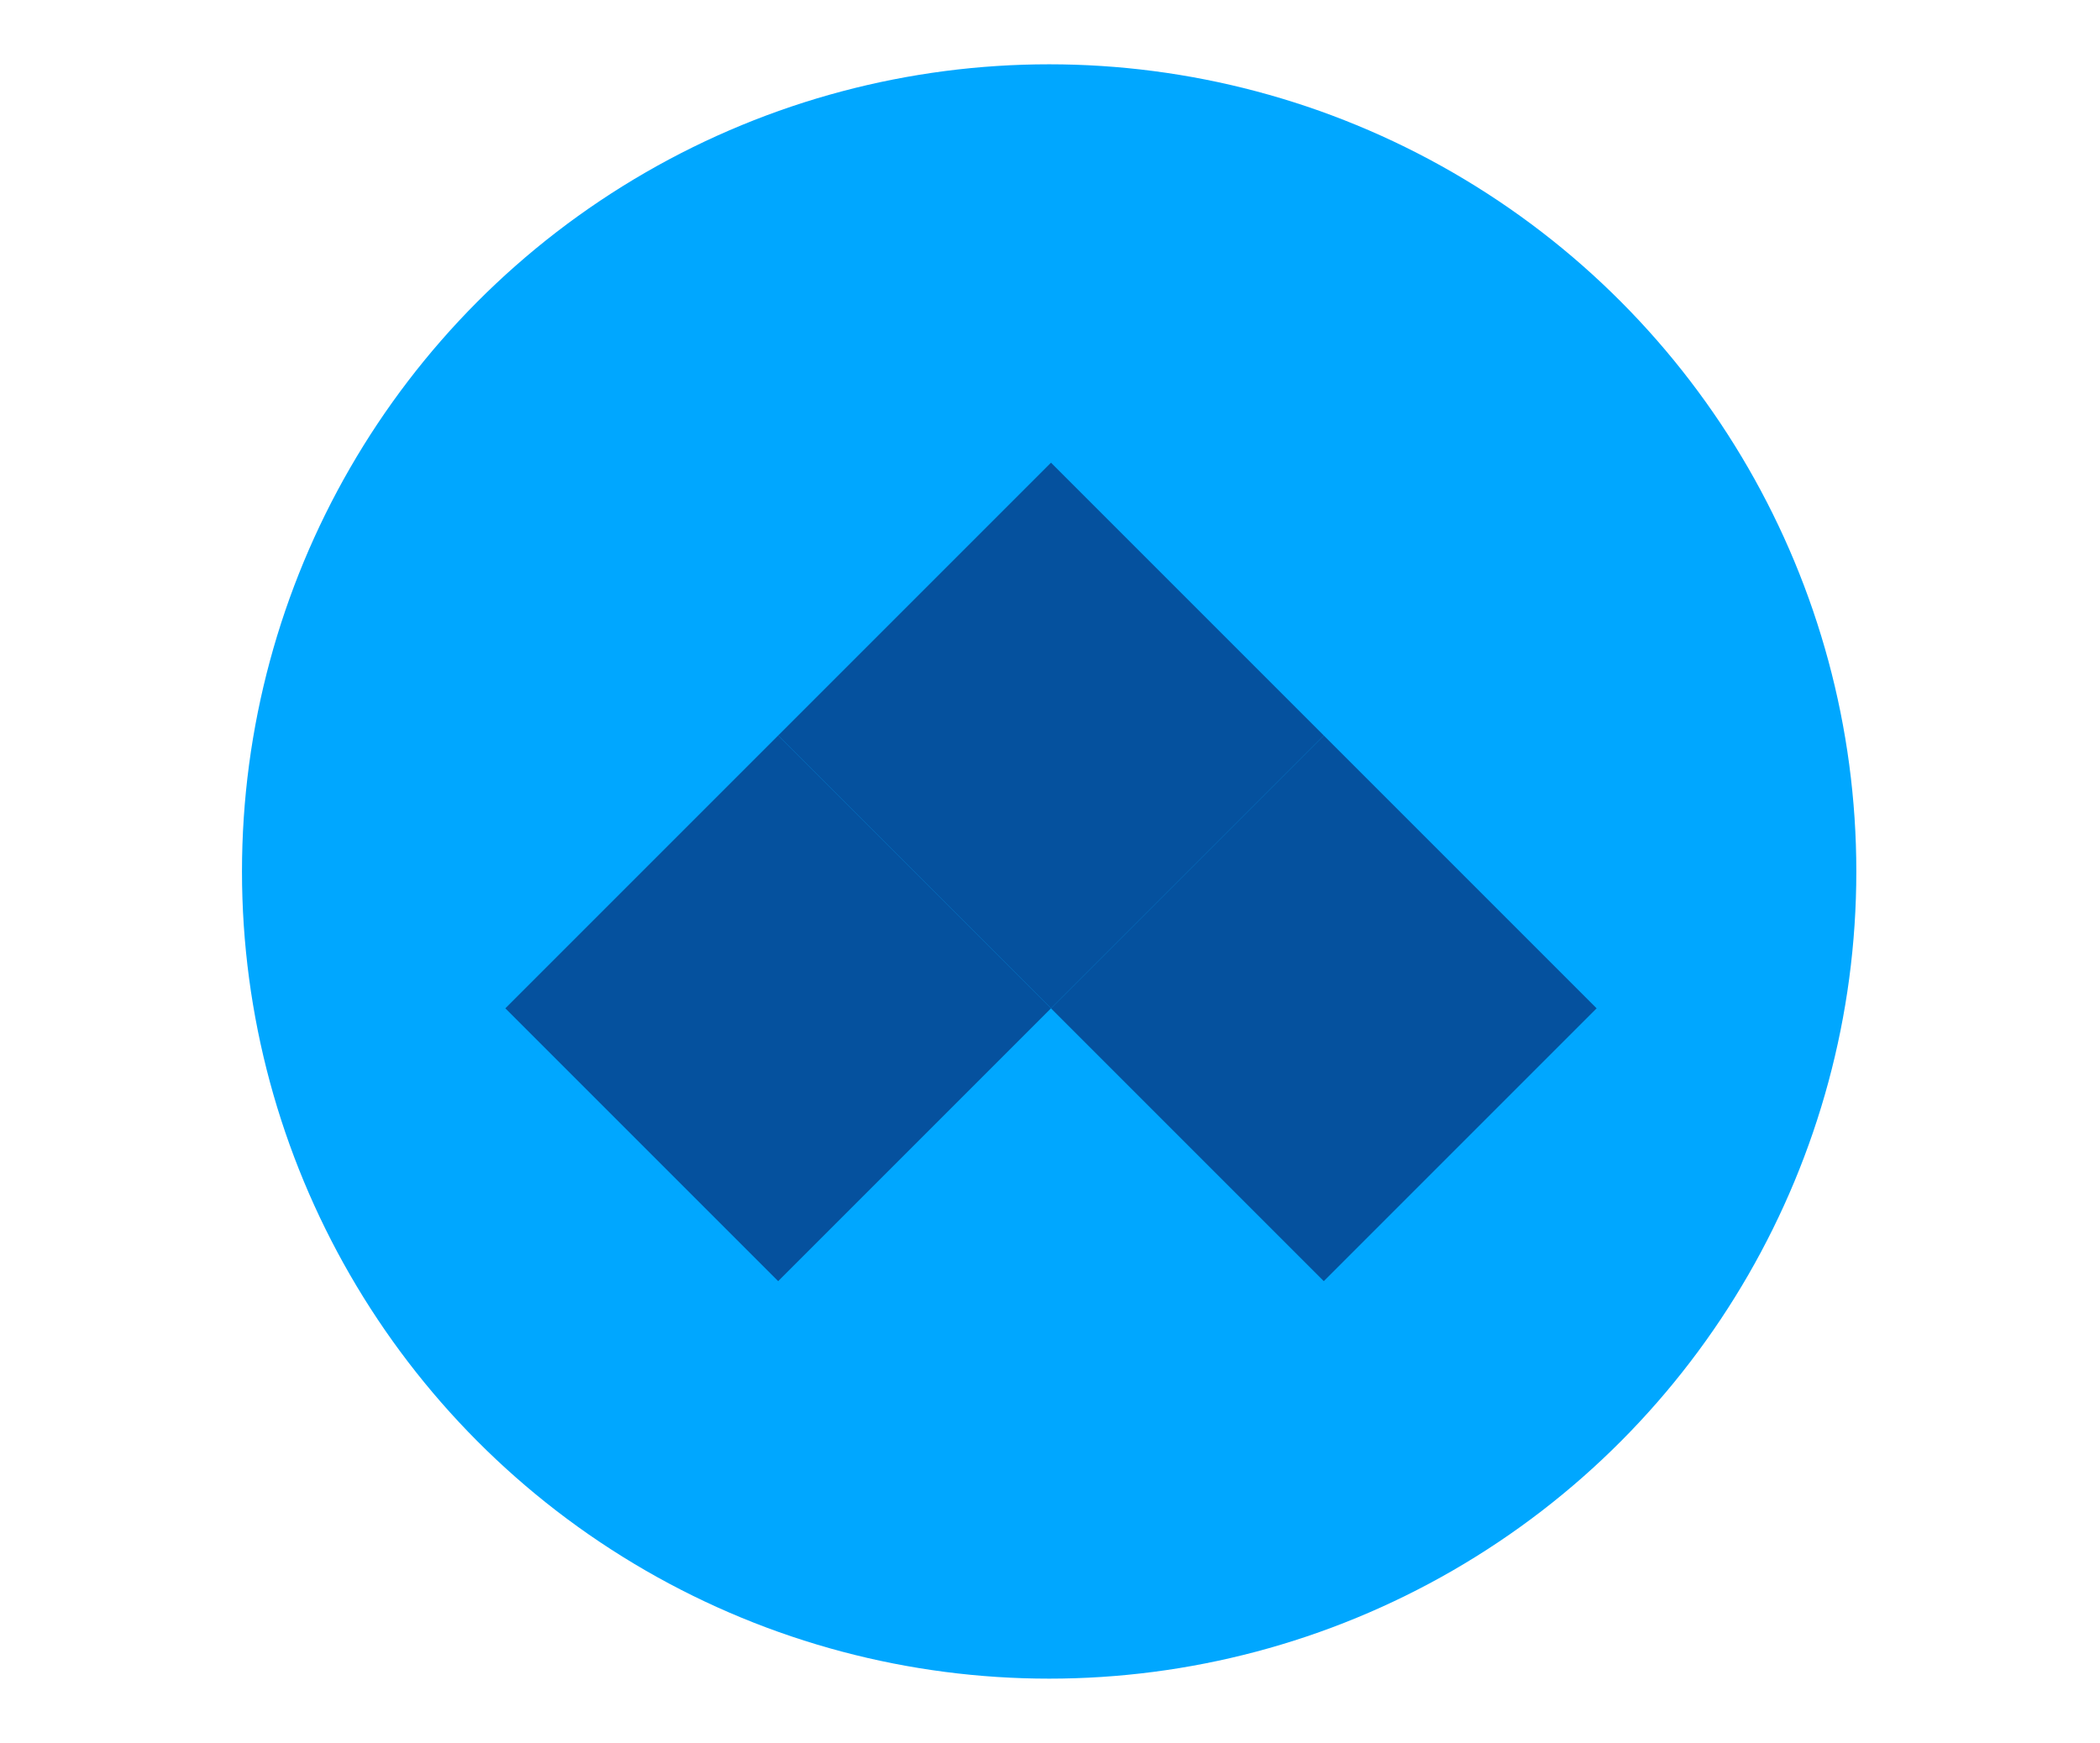
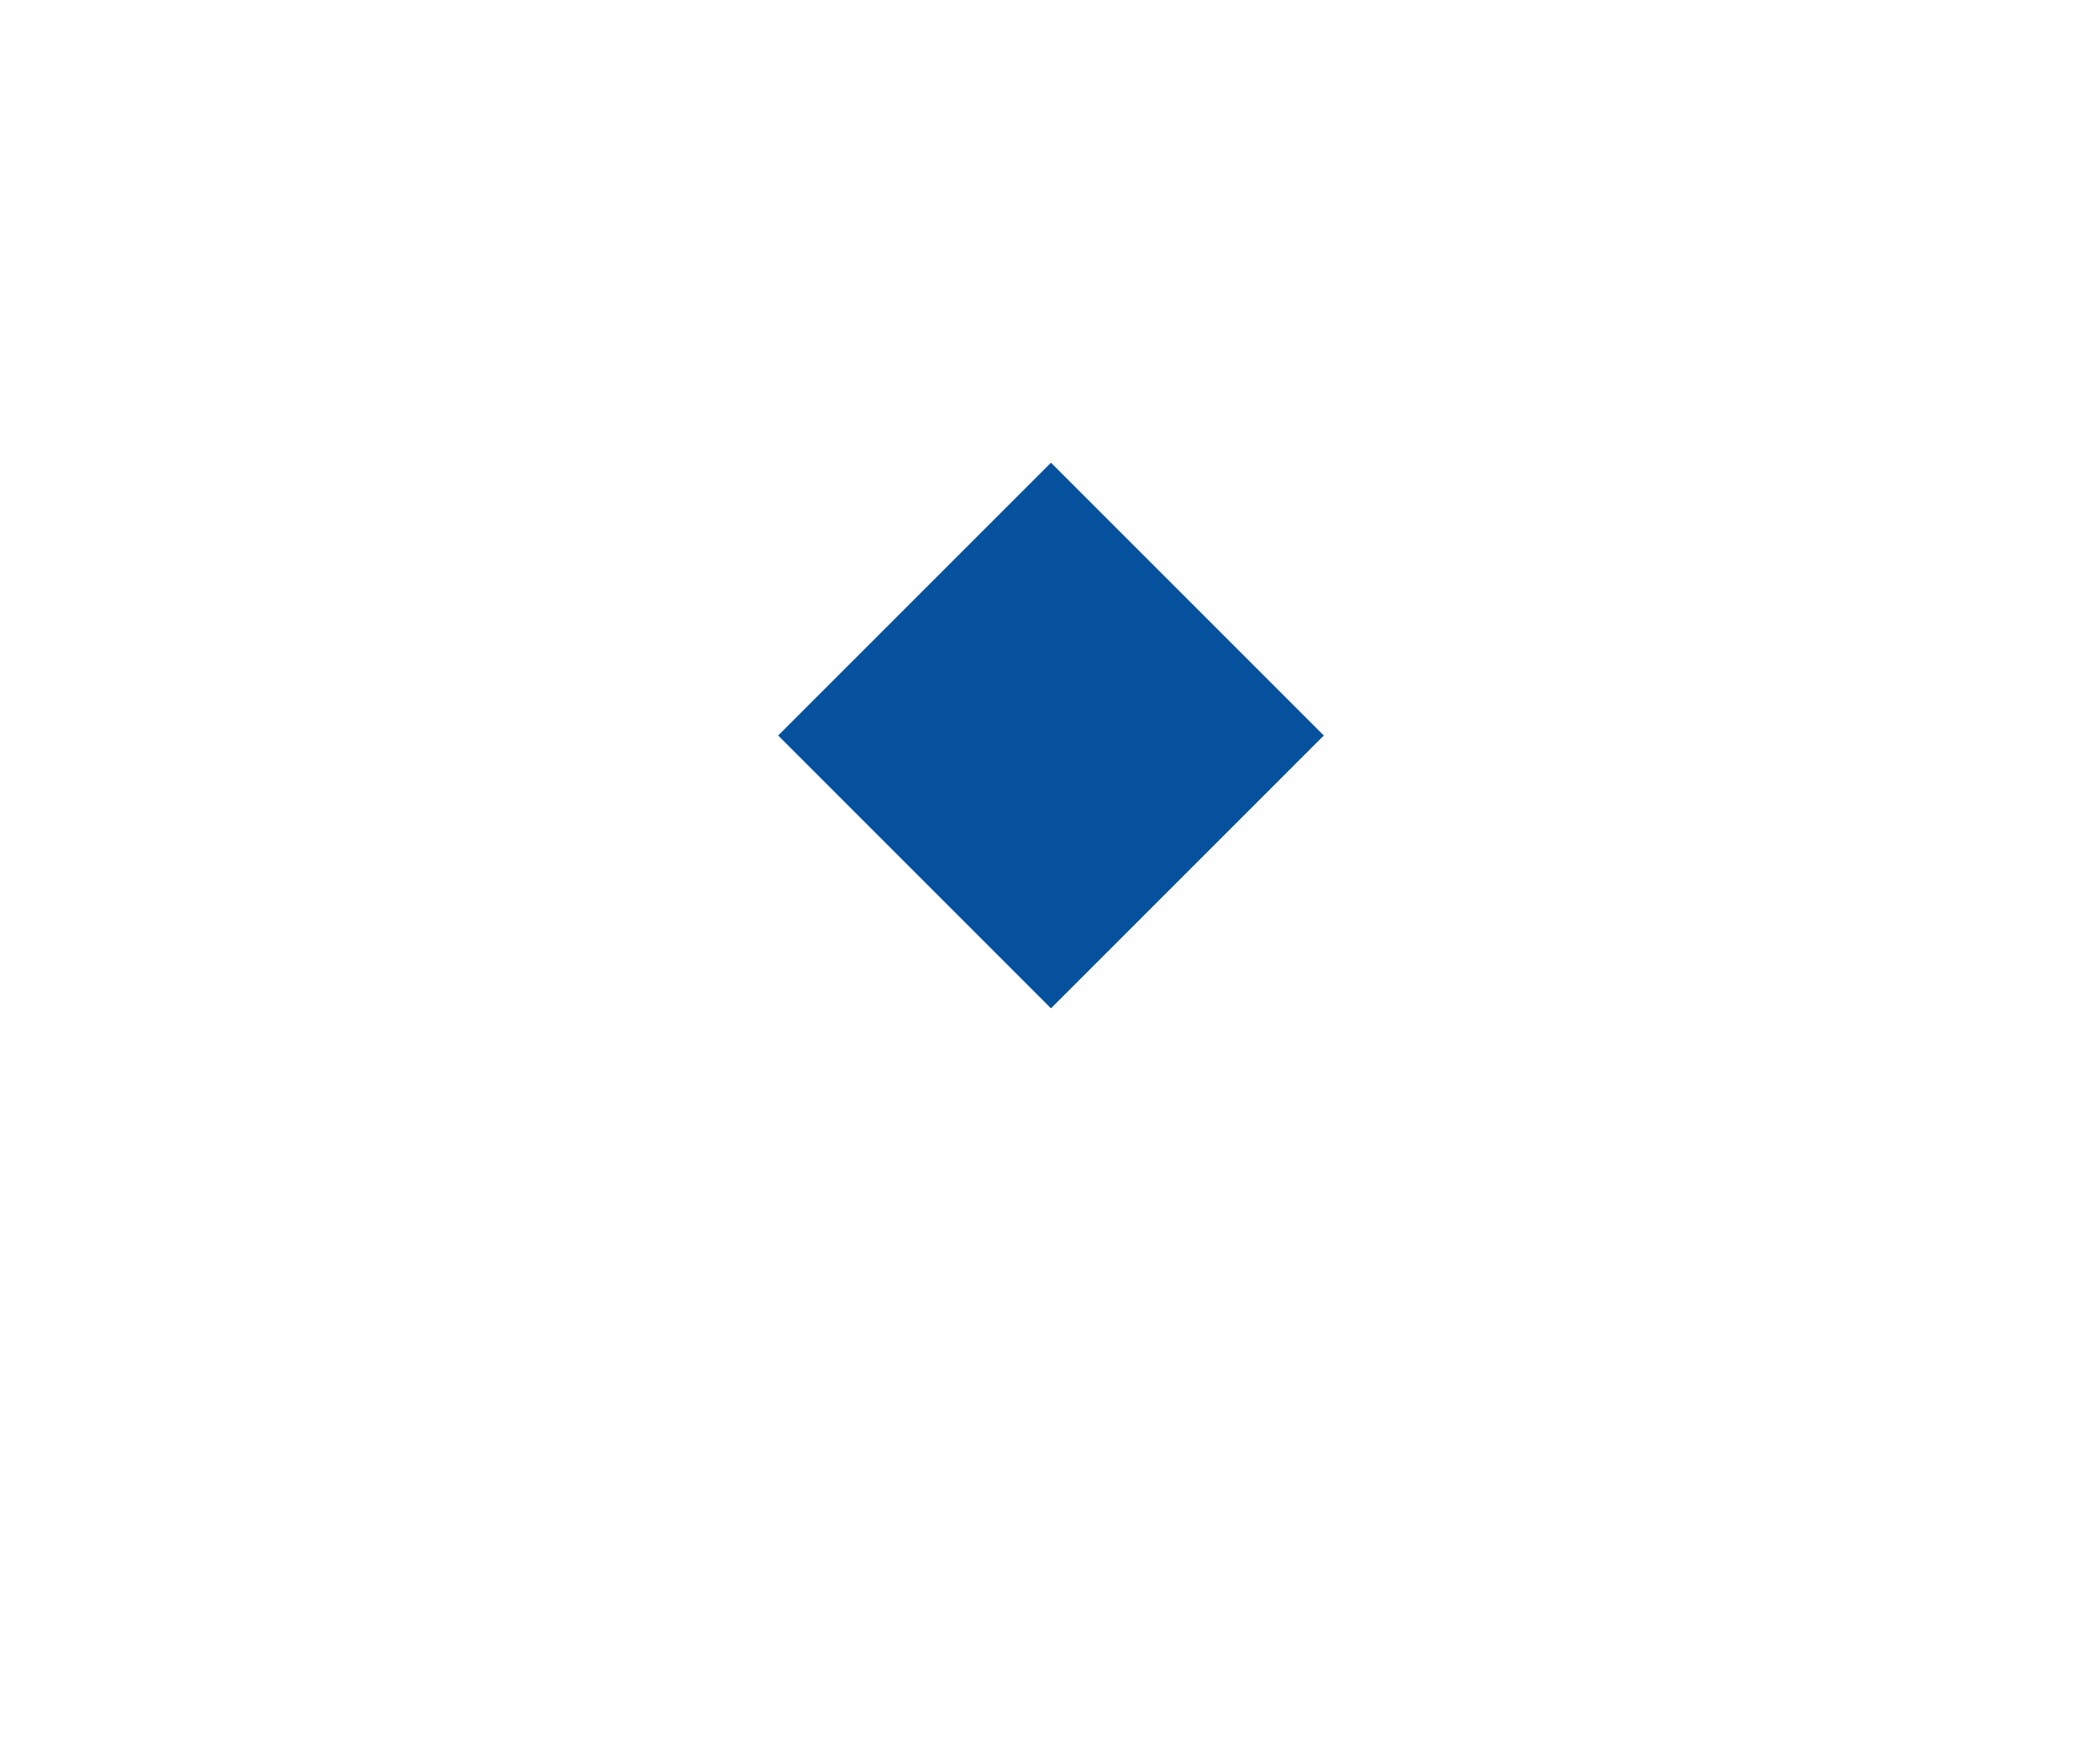
<svg xmlns="http://www.w3.org/2000/svg" version="1.1" id="Capa_1" x="0px" y="0px" viewBox="0 0 124.1 103" enable-background="new 0 0 124.1 103" xml:space="preserve">
-   <circle fill="#00A7FF" cx="62" cy="51.5" r="47.7" />
  <g id="Group_10_2_" transform="translate(52.279 26.141) rotate(135)">
-     <rect id="Rectangle_22_2_" x="-6.1" y="-53.4" fill="#05519E" width="22.8" height="22.8" />
    <rect id="Rectangle_23_2_" x="-6.1" y="-30.6" fill="#05519E" width="22.8" height="22.8" />
-     <rect id="Rectangle_24_2_" x="16.7" y="-30.6" fill="#05519E" width="22.8" height="22.8" />
  </g>
</svg>